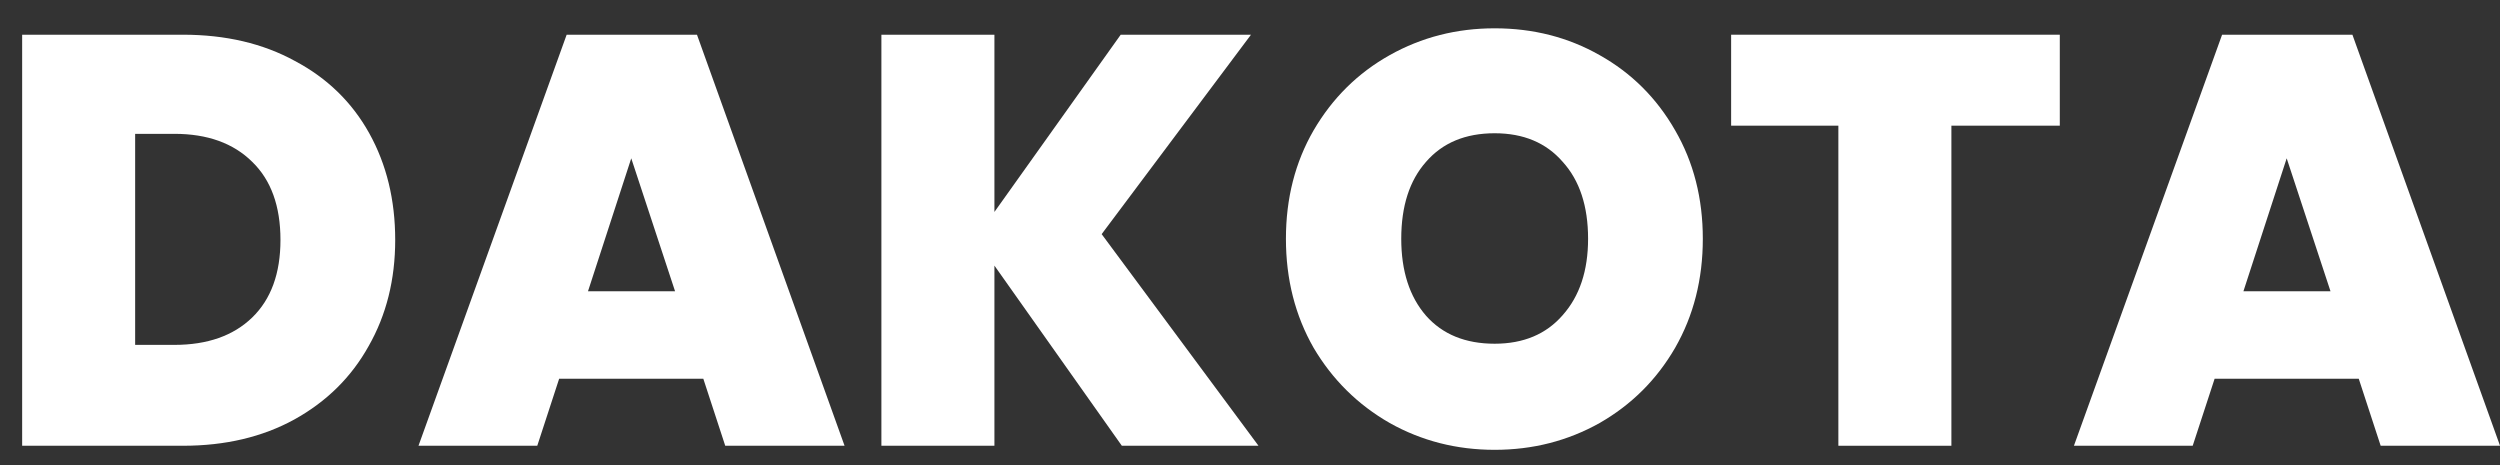
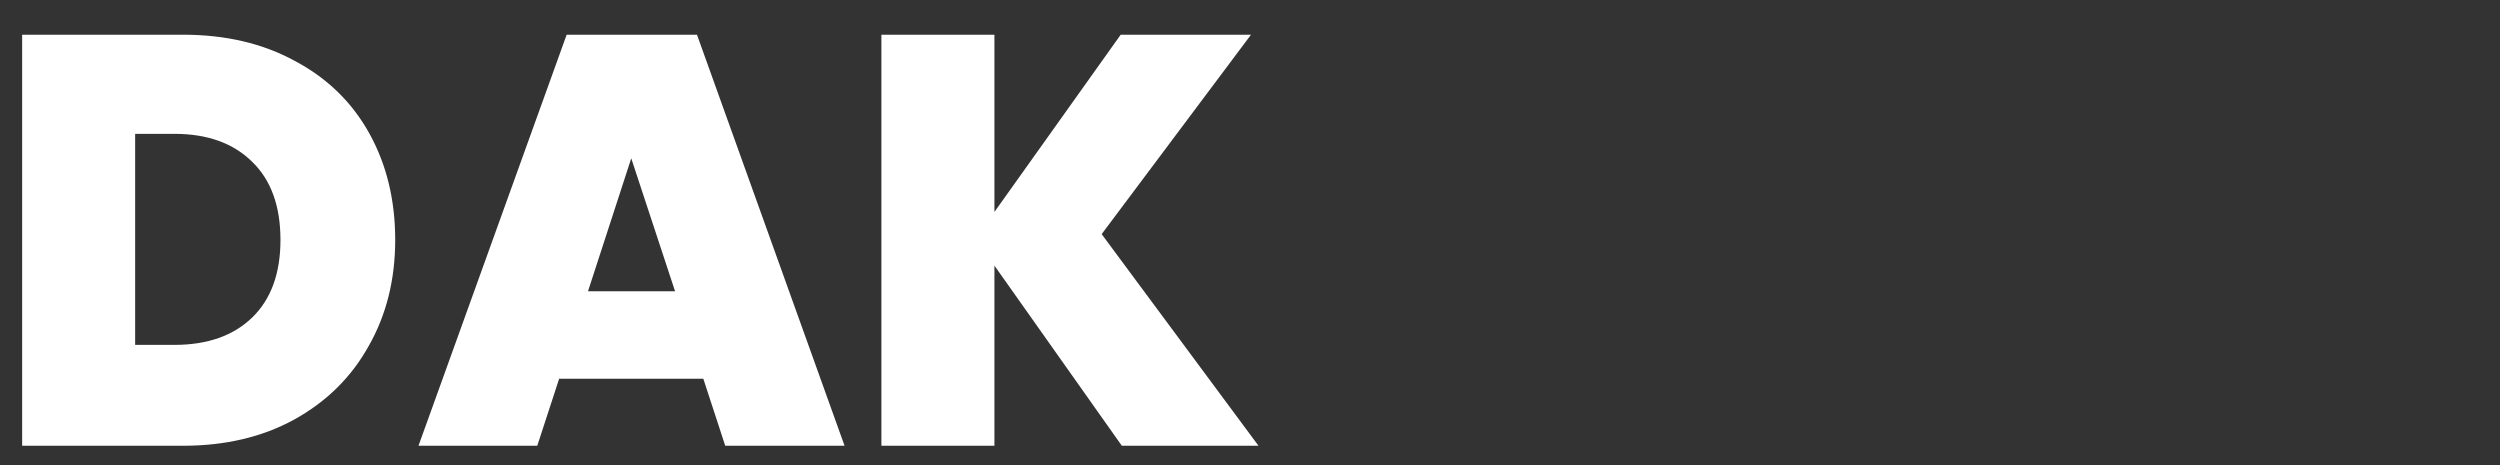
<svg xmlns="http://www.w3.org/2000/svg" width="86" height="16" viewBox="0 0 86 16" fill="none">
  <rect x="0" y="0" width="86" height="16" fill="#333333" stroke="none" />
-   <path d="M81.141 13.028H76.183L75.429 15.334H71.343L76.44 1.194H80.923L86.001 15.334H81.895L81.141 13.028ZM80.169 10.019L78.662 5.446L77.174 10.019H80.169Z" fill="white" />
-   <path d="M70.857 1.194V4.323H67.128V15.334H63.24V4.323H59.551V1.194H70.857Z" fill="white" />
-   <path d="M51.416 15.474C50.107 15.474 48.904 15.167 47.807 14.552C46.709 13.923 45.836 13.061 45.188 11.964C44.554 10.855 44.236 9.605 44.236 8.214C44.236 6.823 44.554 5.58 45.188 4.484C45.836 3.374 46.709 2.511 47.807 1.896C48.904 1.281 50.107 0.974 51.416 0.974C52.739 0.974 53.942 1.281 55.026 1.896C56.124 2.511 56.99 3.374 57.625 4.484C58.26 5.58 58.577 6.823 58.577 8.214C58.577 9.605 58.26 10.855 57.625 11.964C56.99 13.061 56.124 13.923 55.026 14.552C53.929 15.167 52.726 15.474 51.416 15.474ZM51.416 11.824C52.408 11.824 53.188 11.496 53.757 10.841C54.339 10.186 54.63 9.31 54.63 8.214C54.63 7.091 54.339 6.208 53.757 5.567C53.188 4.911 52.408 4.584 51.416 4.584C50.412 4.584 49.625 4.911 49.056 5.567C48.488 6.208 48.203 7.091 48.203 8.214C48.203 9.324 48.488 10.206 49.056 10.861C49.625 11.503 50.412 11.824 51.416 11.824Z" fill="white" />
  <path d="M38.591 15.334L34.208 9.137V15.334H30.32V1.194H34.208V7.291L38.552 1.194H43.034L37.897 8.054L43.292 15.334H38.591Z" fill="white" />
  <path d="M24.194 13.028H19.235L18.482 15.334H14.396L19.493 1.194H23.976L29.053 15.334H24.948L24.194 13.028ZM23.222 10.019L21.715 5.446L20.227 10.019H23.222Z" fill="white" />
  <path d="M6.296 1.194C7.763 1.194 9.046 1.495 10.144 2.097C11.254 2.685 12.107 3.514 12.702 4.584C13.297 5.654 13.595 6.877 13.595 8.254C13.595 9.618 13.291 10.835 12.682 11.904C12.087 12.974 11.235 13.816 10.124 14.431C9.026 15.033 7.75 15.334 6.296 15.334H0.762V1.194H6.296ZM5.998 11.864C7.135 11.864 8.028 11.55 8.676 10.922C9.324 10.293 9.648 9.404 9.648 8.254C9.648 7.091 9.324 6.195 8.676 5.567C8.028 4.925 7.135 4.604 5.998 4.604H4.649V11.864H5.998Z" fill="white" />
</svg>